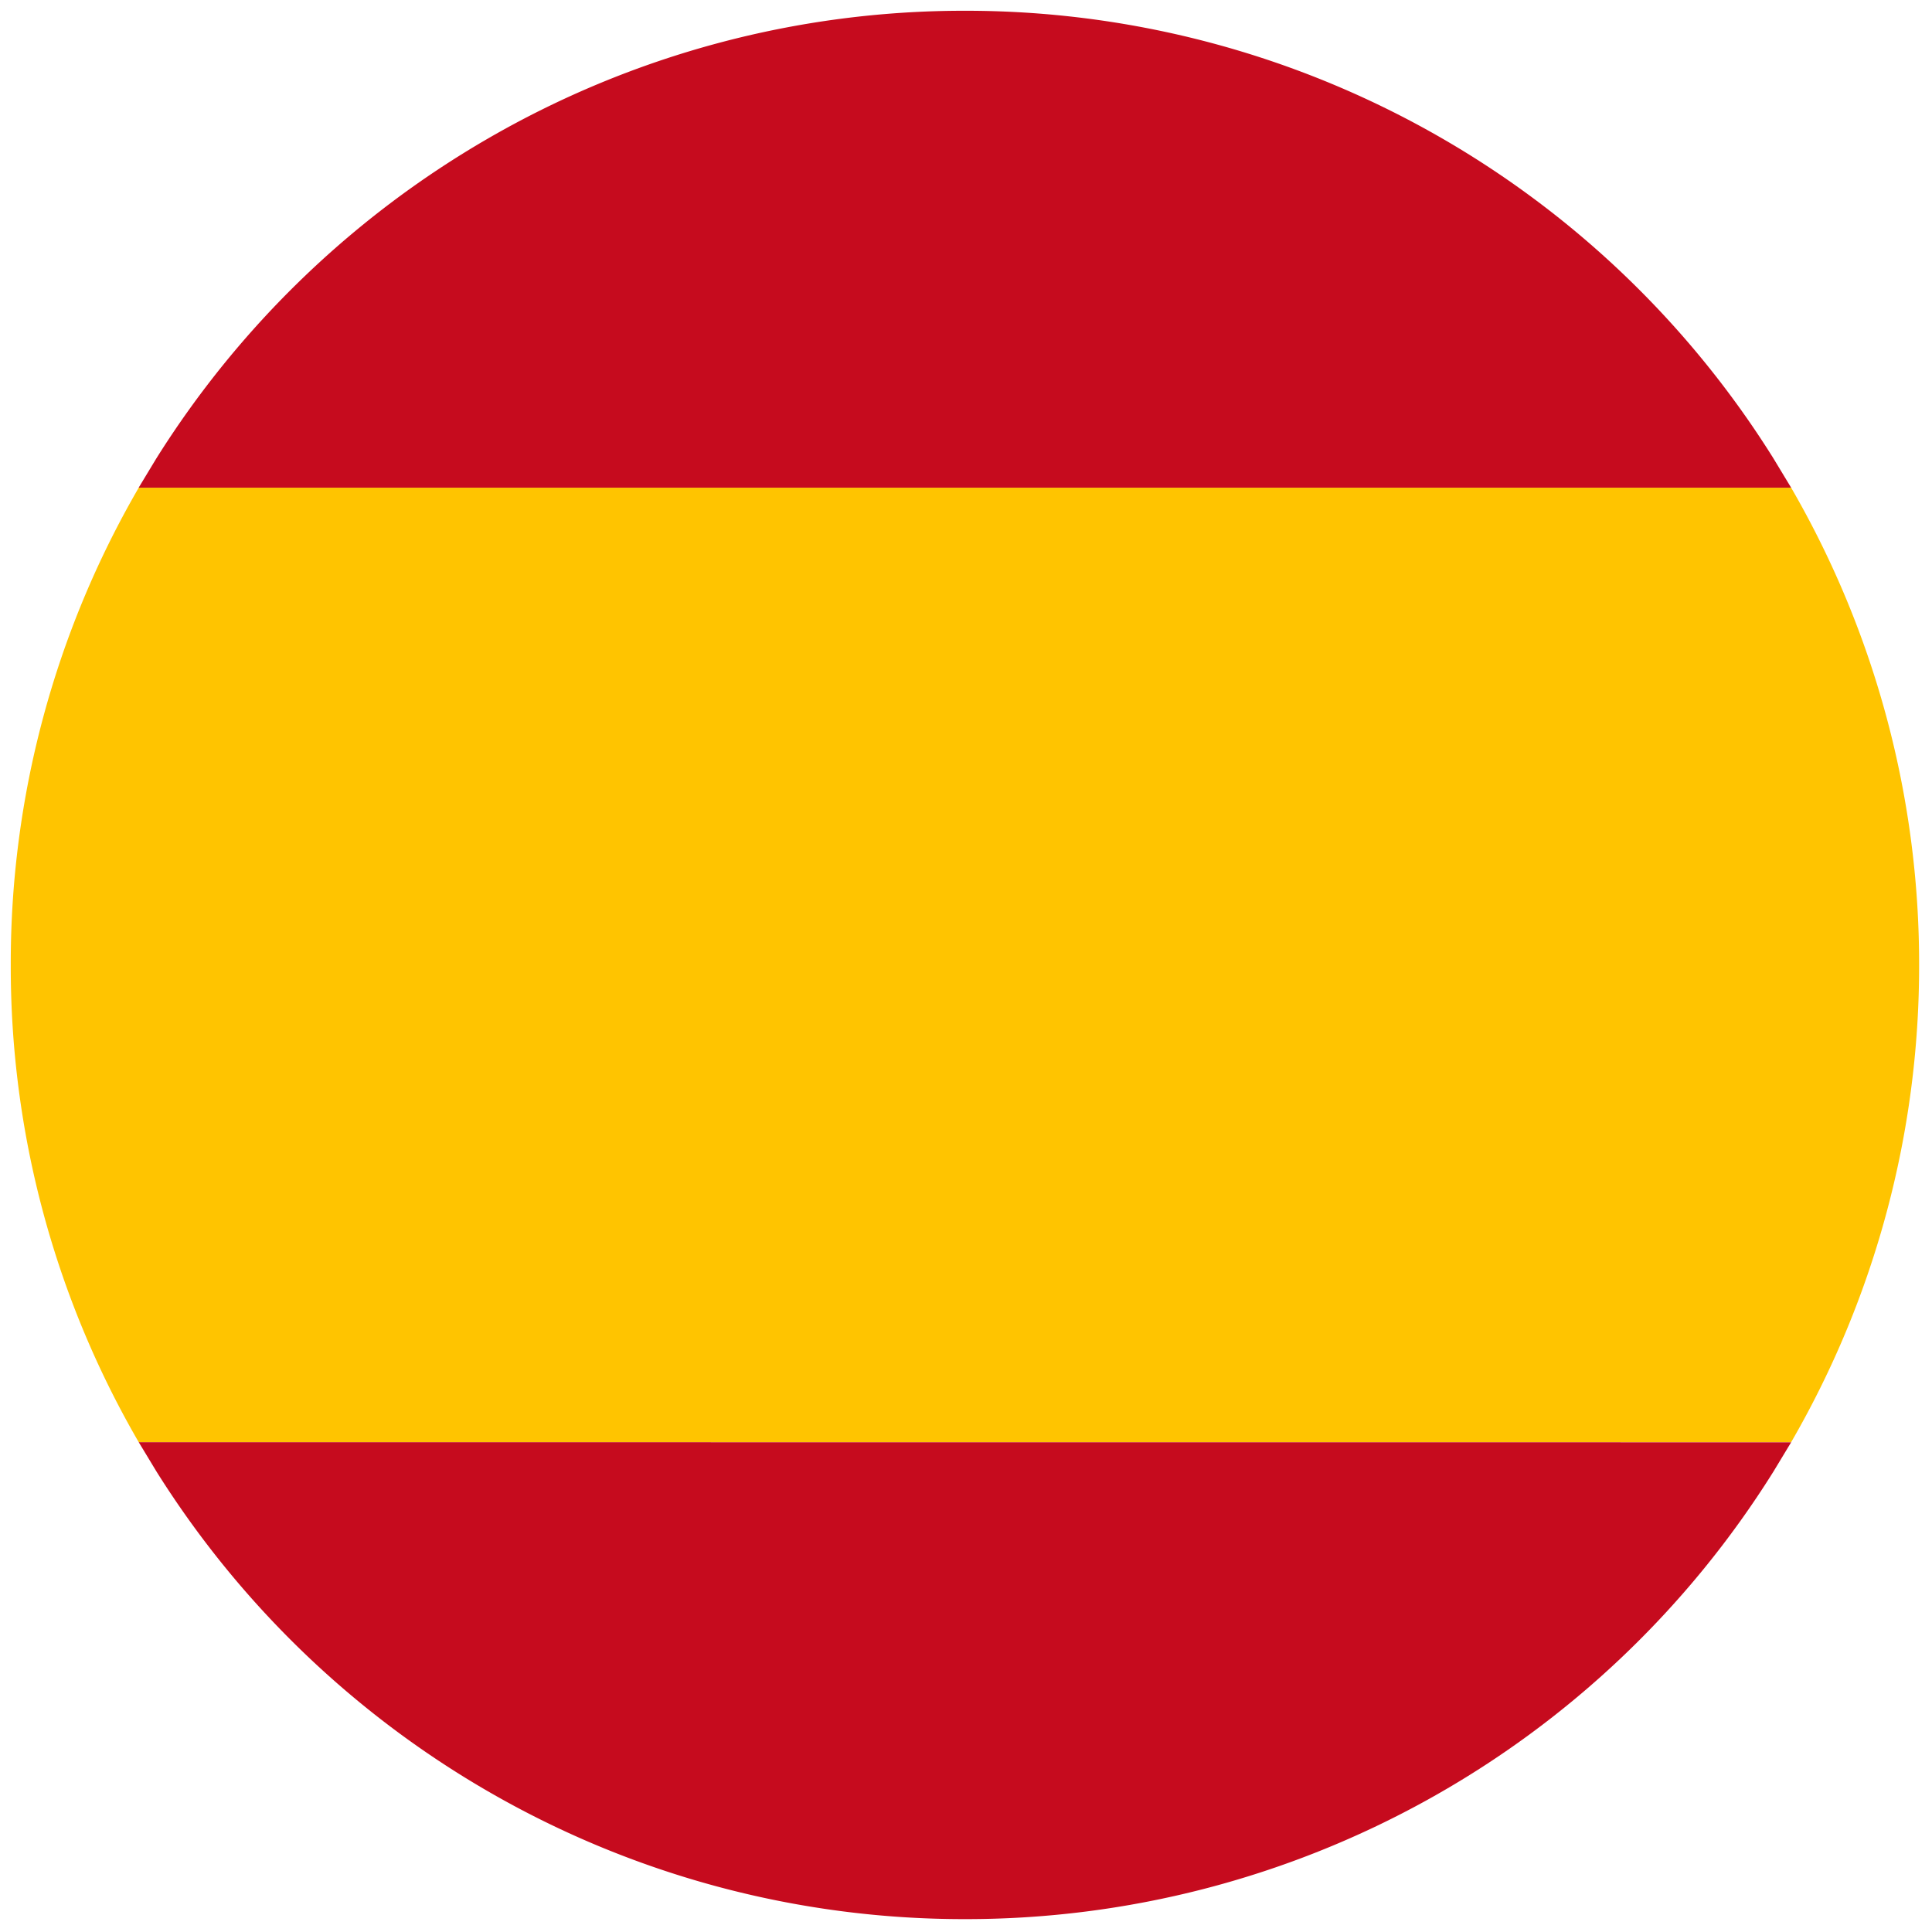
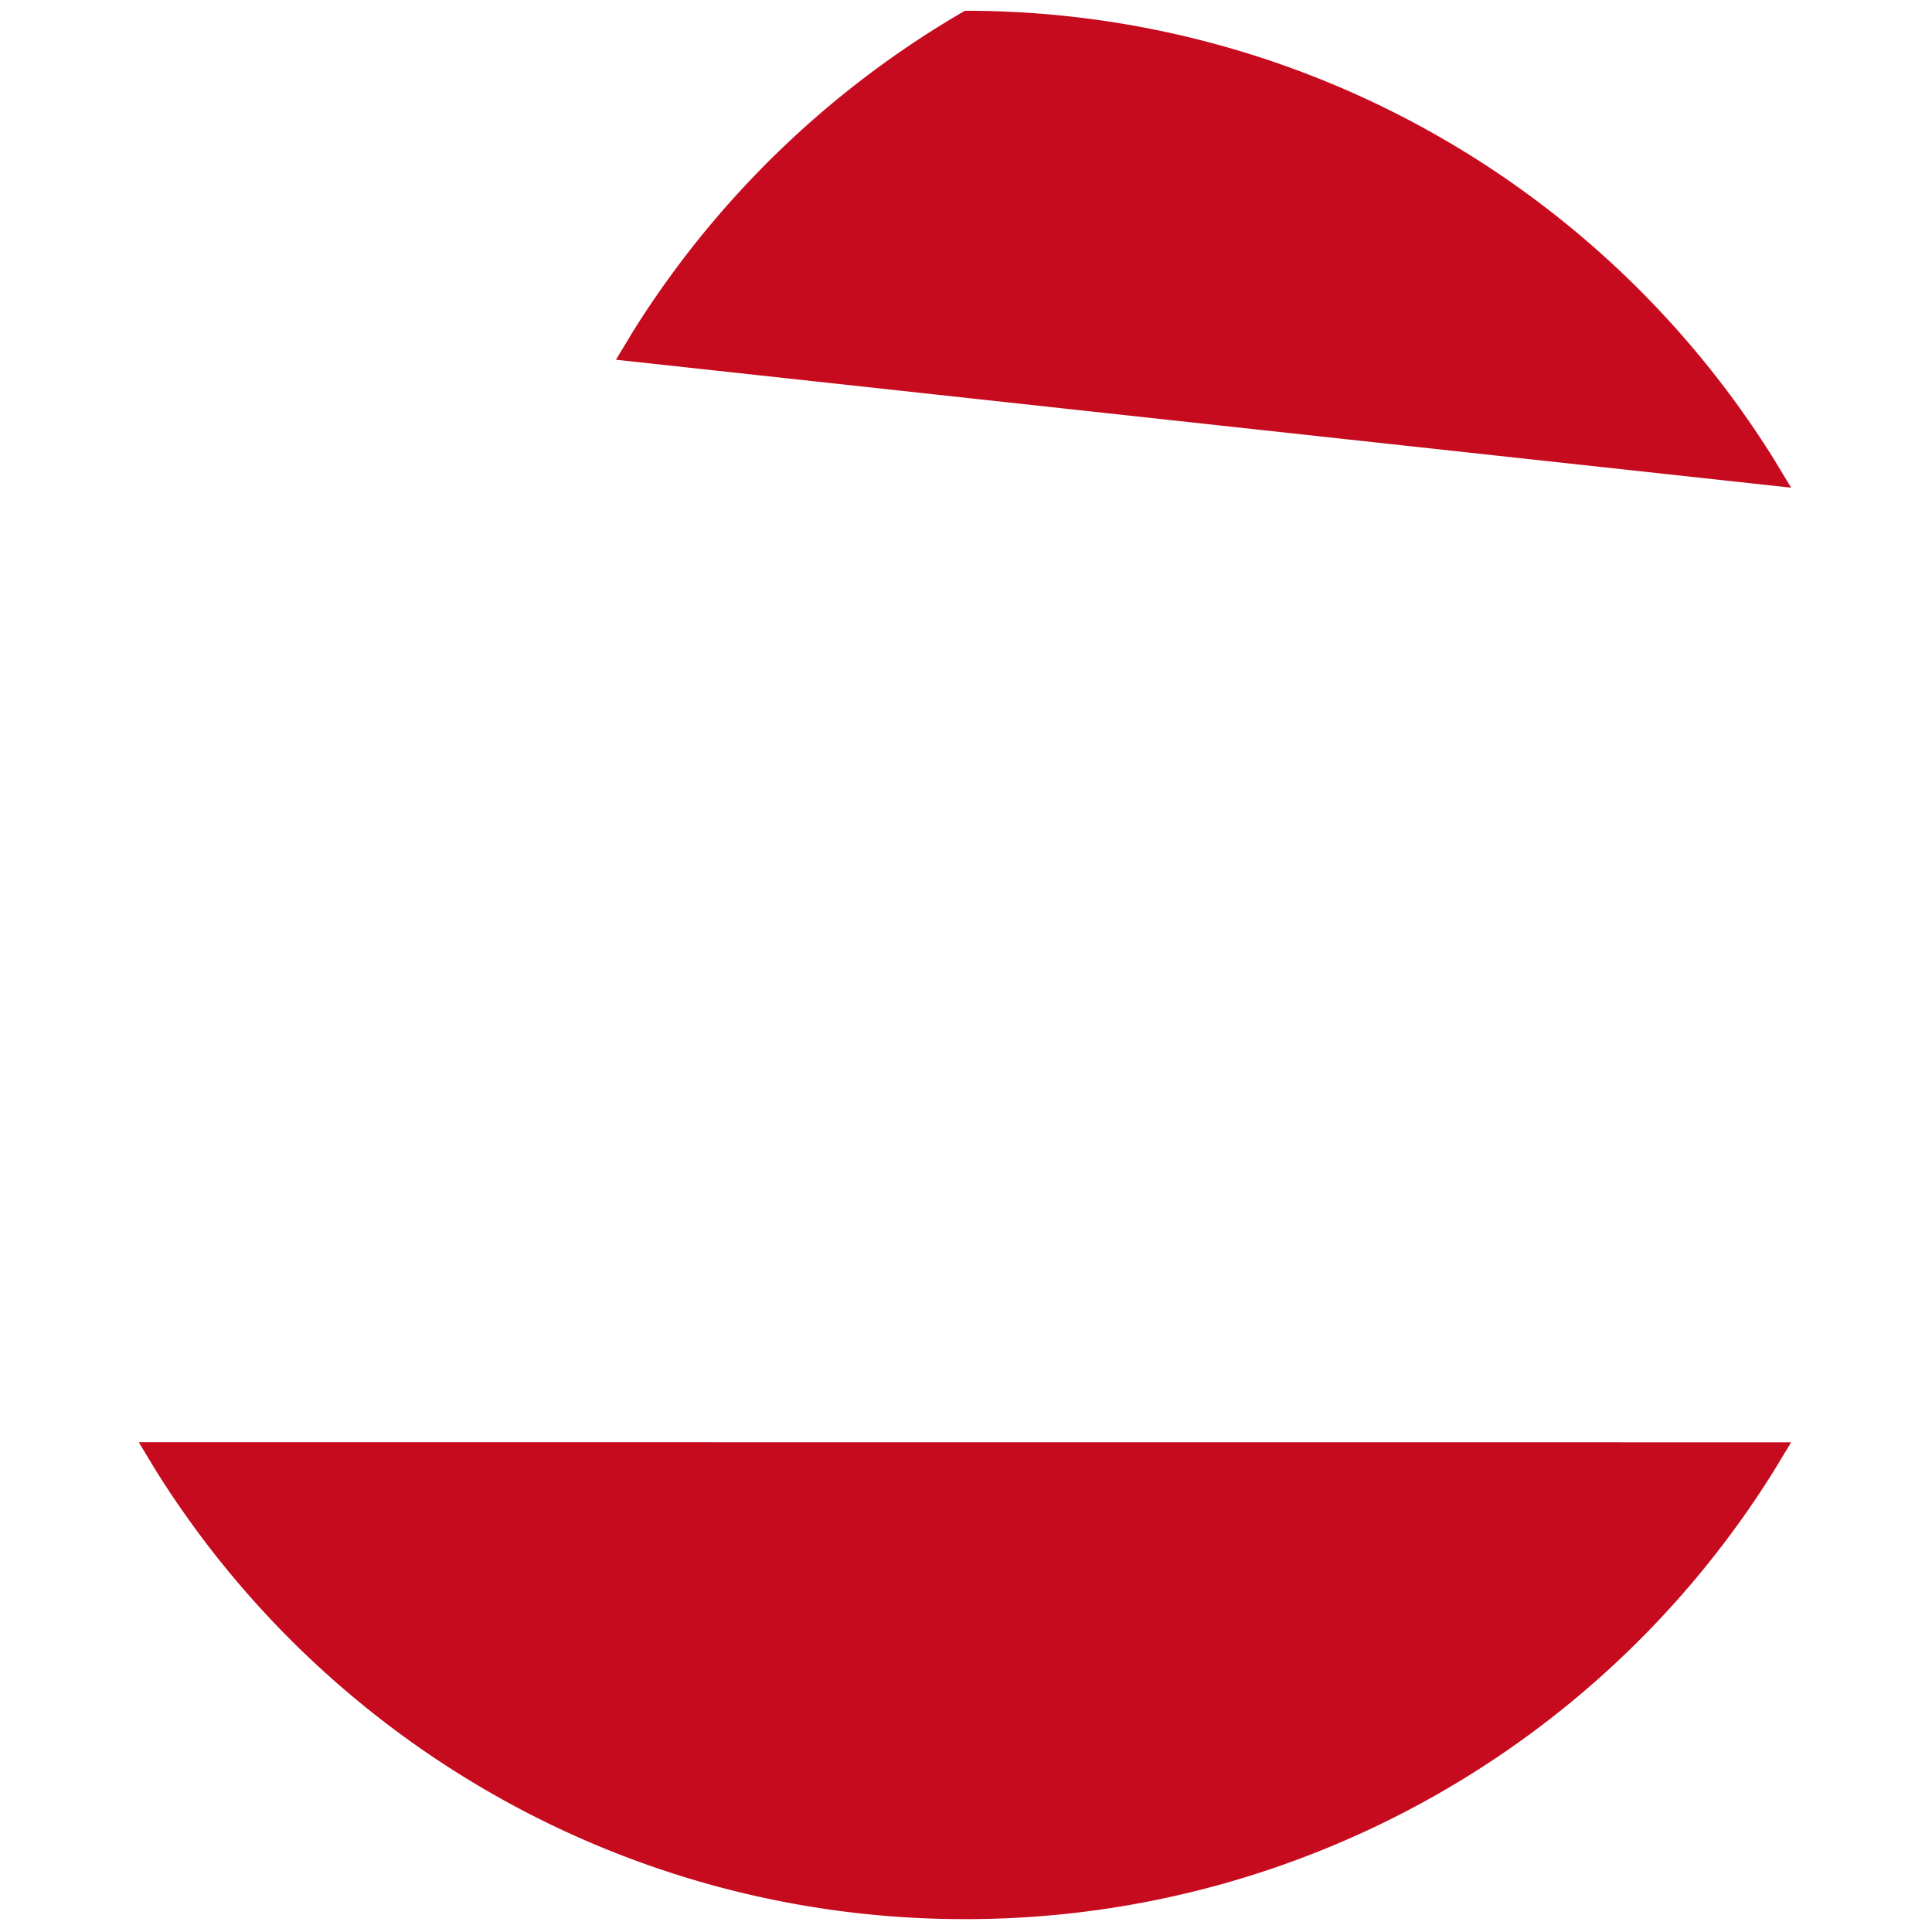
<svg xmlns="http://www.w3.org/2000/svg" width="21" height="21">
-   <path d="M.117 10.488a10.29 10.29 0 0 0 1.391 5.188h17.961a10.33 10.33 0 0 0 1.391-5.187 10.33 10.33 0 0 0-1.391-5.188H1.508a10.29 10.29 0 0 0-1.391 5.188zm0 0" fill="rgb(100%,76.863%,0%)" />
-   <path d="M19.469 5.301l-.191-.316a10.35 10.35 0 0 0-8.79-4.868A10.33 10.33 0 0 0 5.3 1.508a10.4 10.4 0 0 0-3.602 3.477l-.191.316zM1.508 15.676l.191.316a10.4 10.4 0 0 0 3.602 3.477 10.33 10.33 0 0 0 5.188 1.391 10.35 10.35 0 0 0 8.789-4.867l.191-.316zm0 0" fill="rgb(77.647%,4.314%,11.765%)" />
+   <path d="M19.469 5.301l-.191-.316a10.35 10.35 0 0 0-8.79-4.868a10.4 10.4 0 0 0-3.602 3.477l-.191.316zM1.508 15.676l.191.316a10.4 10.4 0 0 0 3.602 3.477 10.33 10.33 0 0 0 5.188 1.391 10.35 10.35 0 0 0 8.789-4.867l.191-.316zm0 0" fill="rgb(77.647%,4.314%,11.765%)" />
</svg>